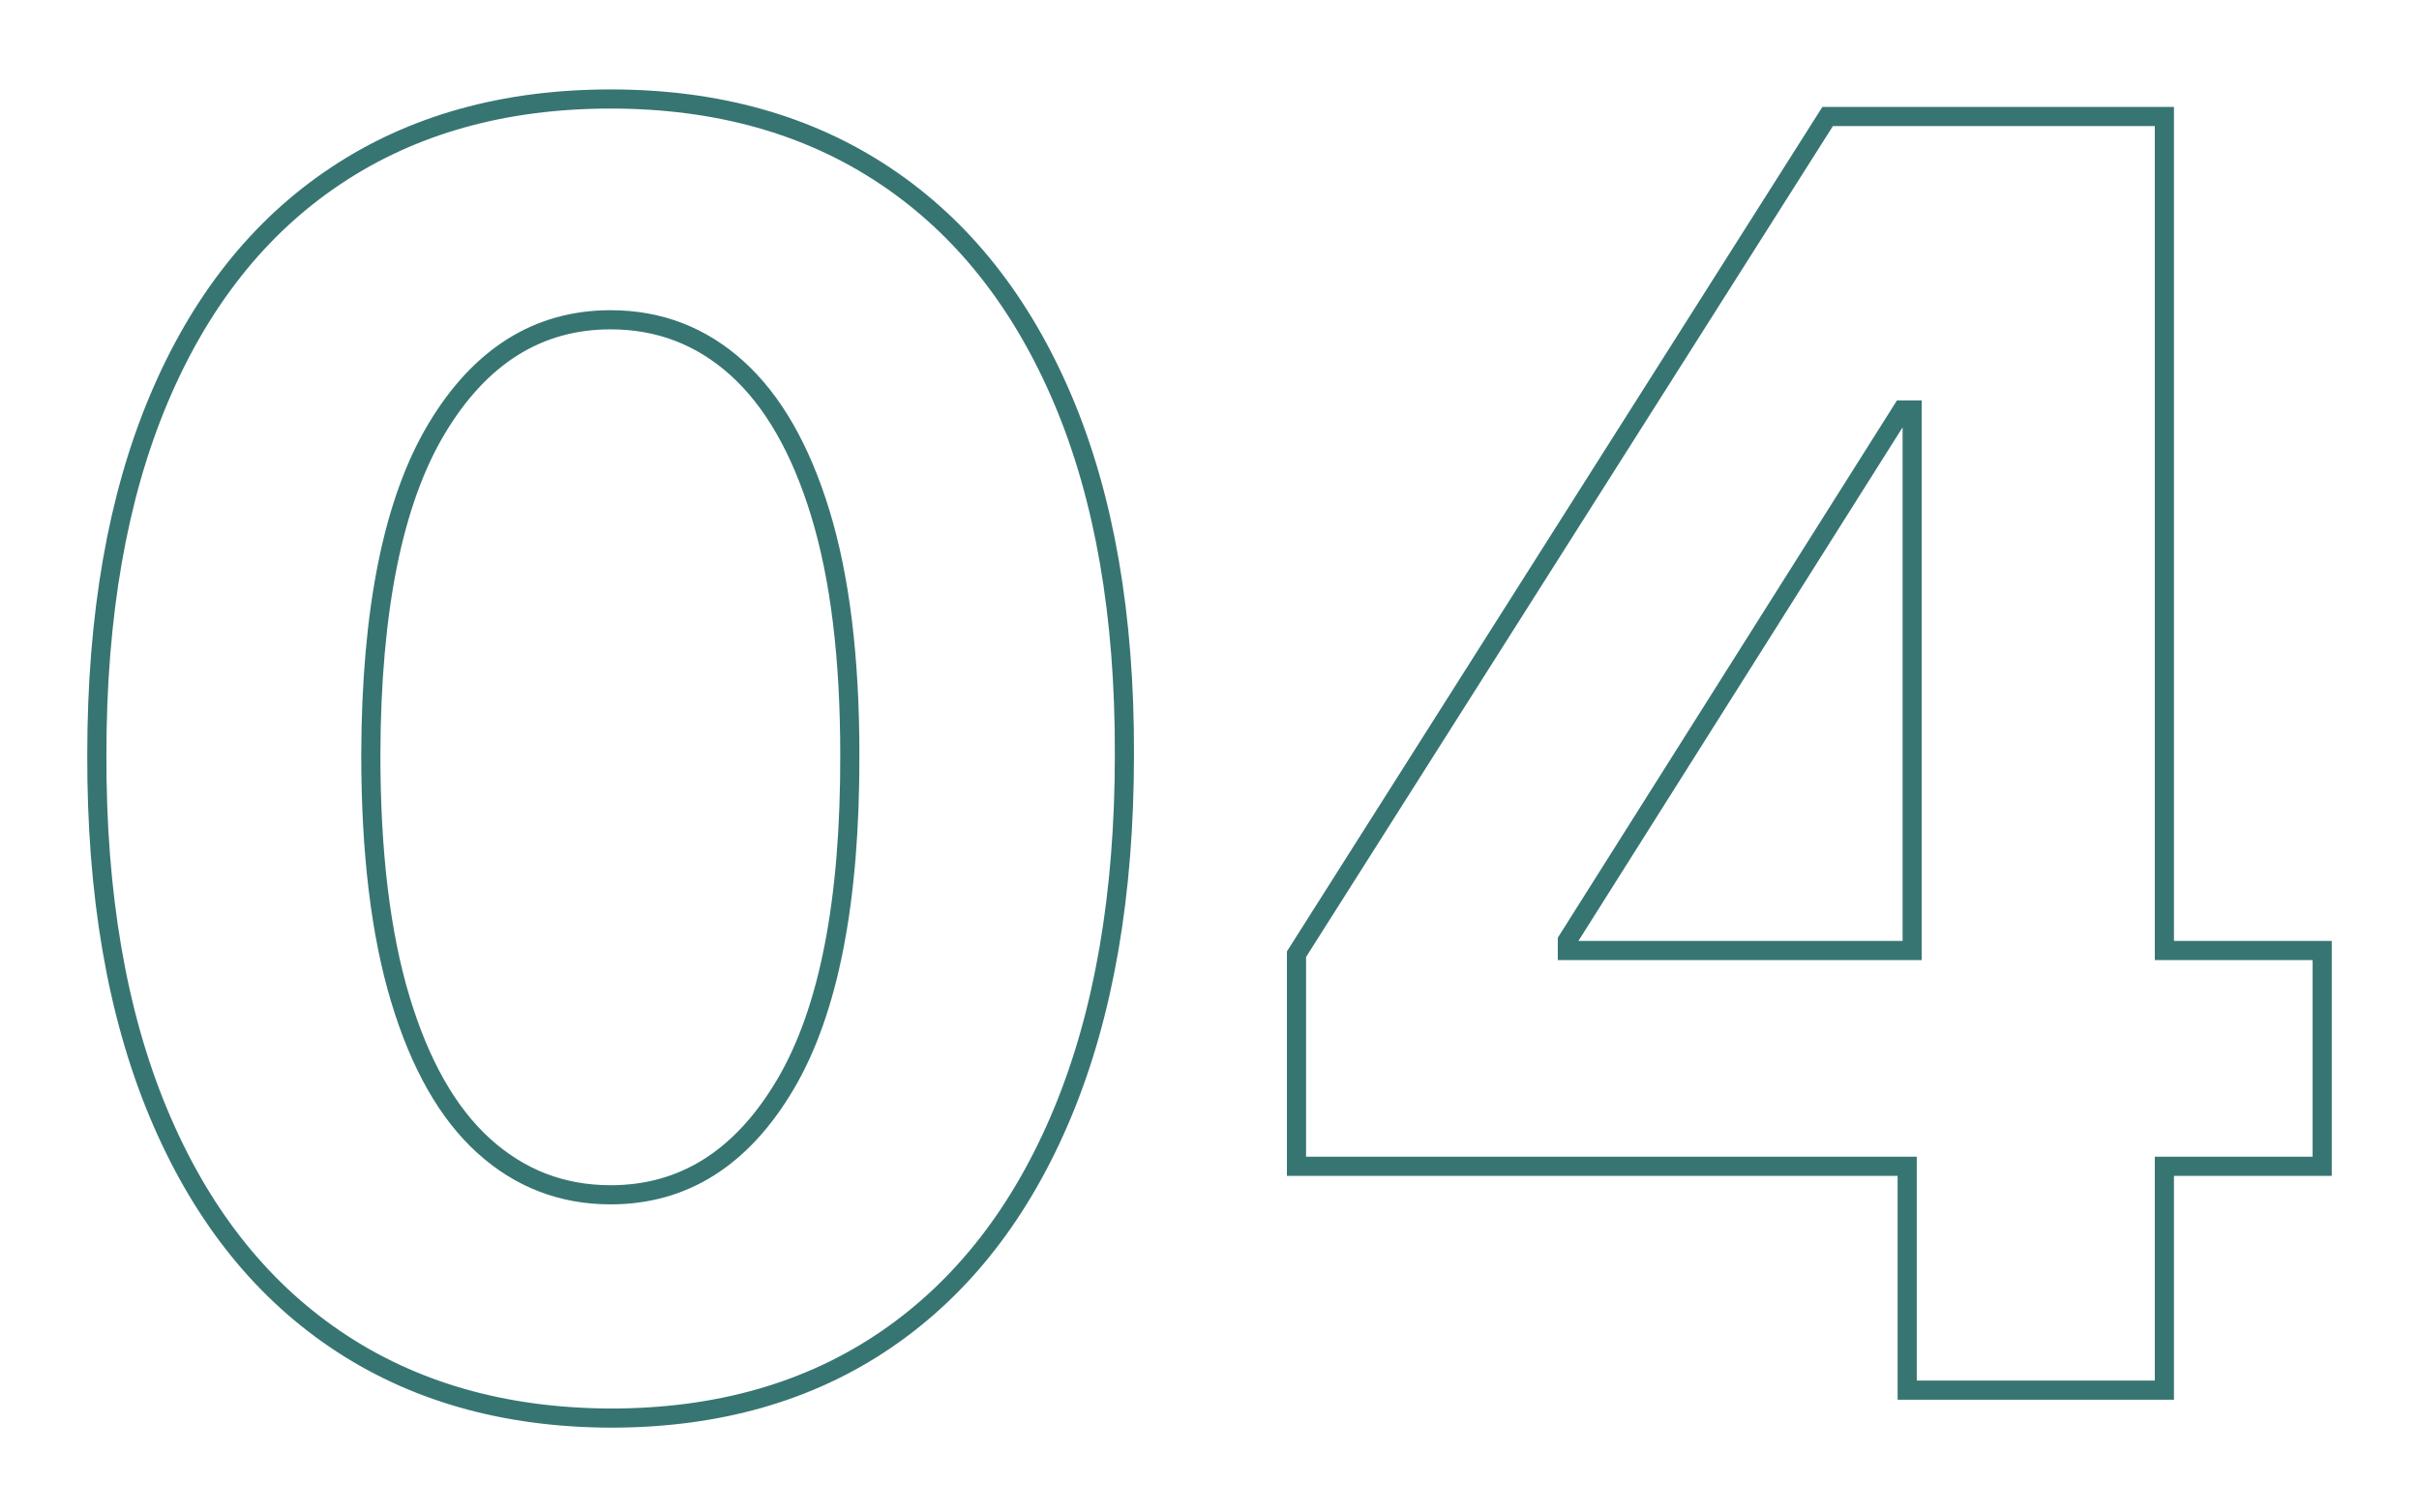
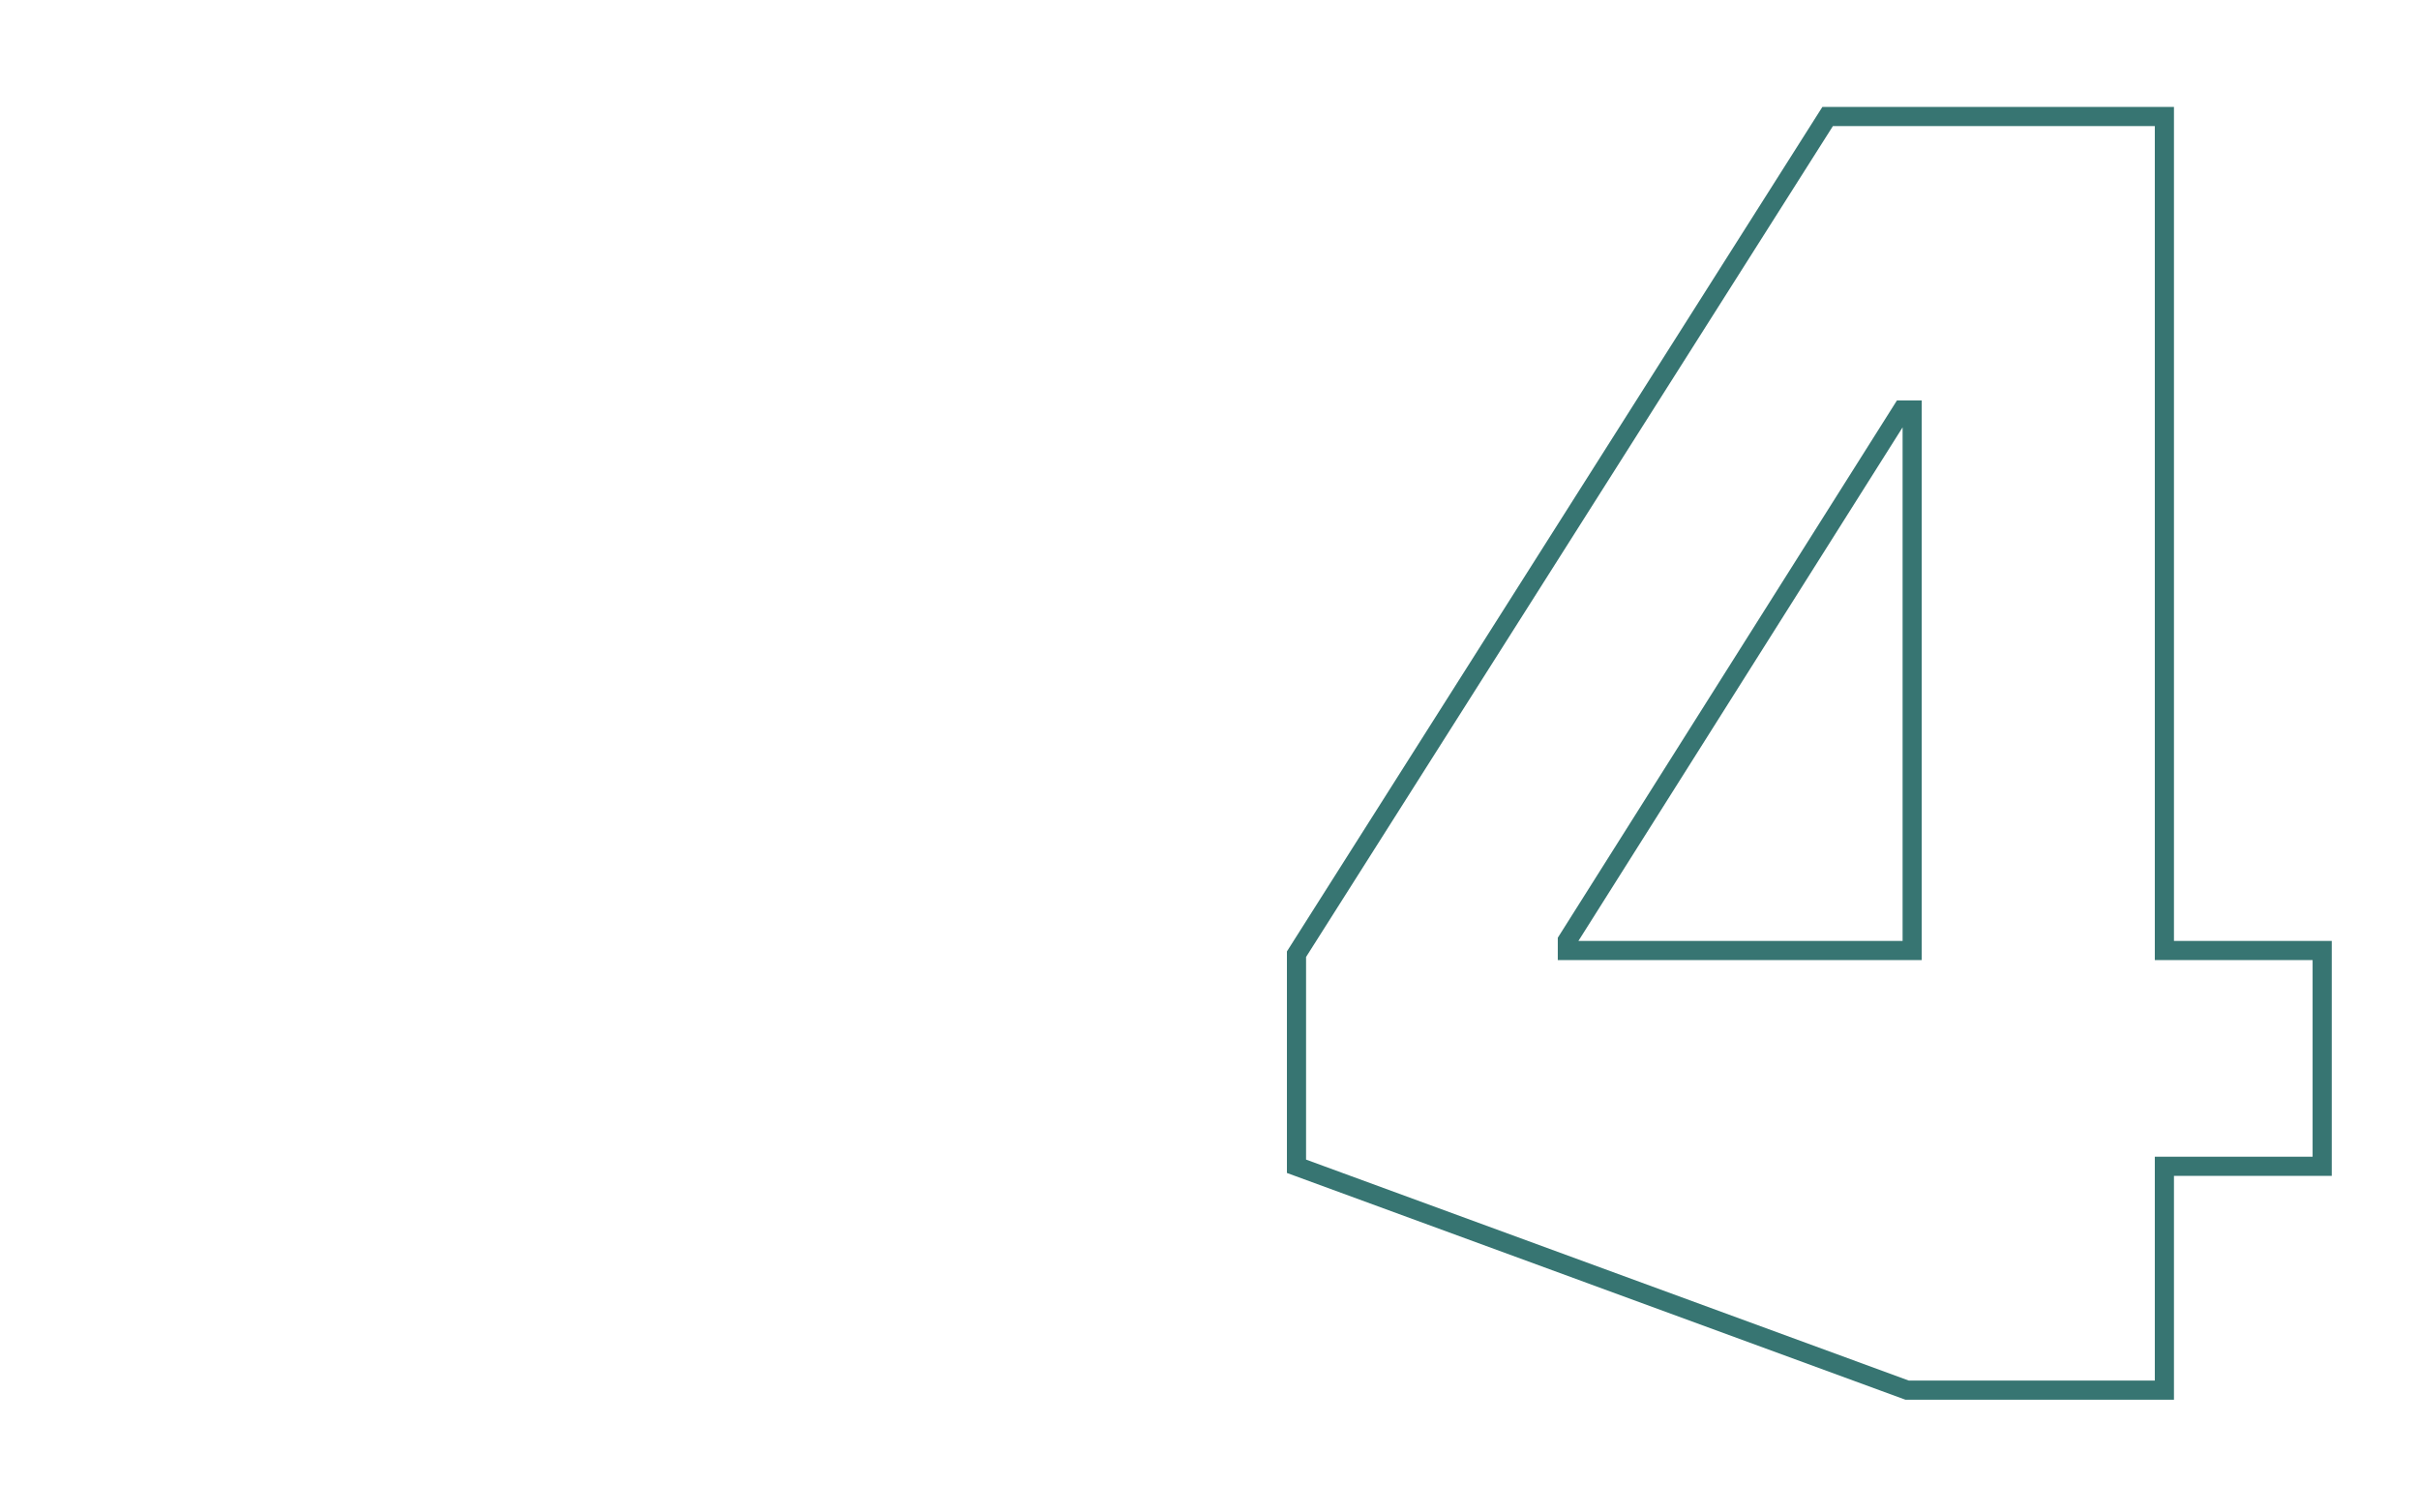
<svg xmlns="http://www.w3.org/2000/svg" width="100%" height="100%" viewBox="0 0 702 439" xml:space="preserve" style="fill-rule:evenodd;clip-rule:evenodd;stroke-miterlimit:10;">
  <g transform="matrix(1,0,0,1,-2331.41,-10683.7)">
    <g transform="matrix(5.556,0,0,5.556,0,0)">
      <g transform="matrix(1,0,0,1,451.515,1939.75)">
-         <path d="M0,45.584C3.807,45.584 6.847,43.668 9.118,39.834C11.39,36 12.514,30.248 12.493,22.58C12.493,17.533 11.979,13.332 10.951,9.973C9.924,6.617 8.475,4.092 6.604,2.402C4.731,0.713 2.53,-0.131 0,-0.131C-3.786,-0.131 -6.814,1.764 -9.086,5.555C-11.357,9.346 -12.505,15.022 -12.526,22.58C-12.526,27.693 -12.013,31.955 -10.984,35.365C-9.957,38.777 -8.502,41.334 -6.62,43.035C-4.738,44.734 -2.531,45.584 0,45.584ZM0,57.25C-5.582,57.229 -10.379,55.852 -14.392,53.123C-18.405,50.395 -21.487,46.441 -23.64,41.264C-25.793,36.086 -26.858,29.859 -26.837,22.58C-26.837,15.324 -25.761,9.141 -23.607,4.027C-21.455,-1.084 -18.373,-4.979 -14.359,-7.652C-10.347,-10.328 -5.561,-11.666 0,-11.666C5.56,-11.666 10.346,-10.322 14.358,-7.637C18.371,-4.951 21.46,-1.057 23.623,4.043C25.786,9.145 26.857,15.324 26.836,22.58C26.836,29.881 25.76,36.119 23.607,41.297C21.454,46.473 18.377,50.426 14.375,53.156C10.372,55.885 5.581,57.25 0,57.25Z" style="fill:none;fill-rule:nonzero;stroke:rgb(55,117,114);stroke-width:1px;" />
-       </g>
+         </g>
      <g transform="matrix(1,0,0,1,501.487,1952.49)">
-         <path d="M0,19.559L17.49,-8.156L18.01,-8.156L18.01,20.08L0,20.08L0,19.559ZM39.426,20.08L31.184,20.08L31.184,-23.492L13.596,-23.492L-14.148,20.274L-14.148,31.354L17.75,31.354L17.75,43.051L31.184,43.051L31.184,31.354L39.426,31.354L39.426,20.08Z" style="fill:none;fill-rule:nonzero;stroke:rgb(55,117,114);stroke-width:1px;" />
+         <path d="M0,19.559L17.49,-8.156L18.01,-8.156L18.01,20.08L0,20.08L0,19.559ZM39.426,20.08L31.184,20.08L31.184,-23.492L13.596,-23.492L-14.148,20.274L-14.148,31.354L17.75,43.051L31.184,43.051L31.184,31.354L39.426,31.354L39.426,20.08Z" style="fill:none;fill-rule:nonzero;stroke:rgb(55,117,114);stroke-width:1px;" />
      </g>
    </g>
  </g>
</svg>